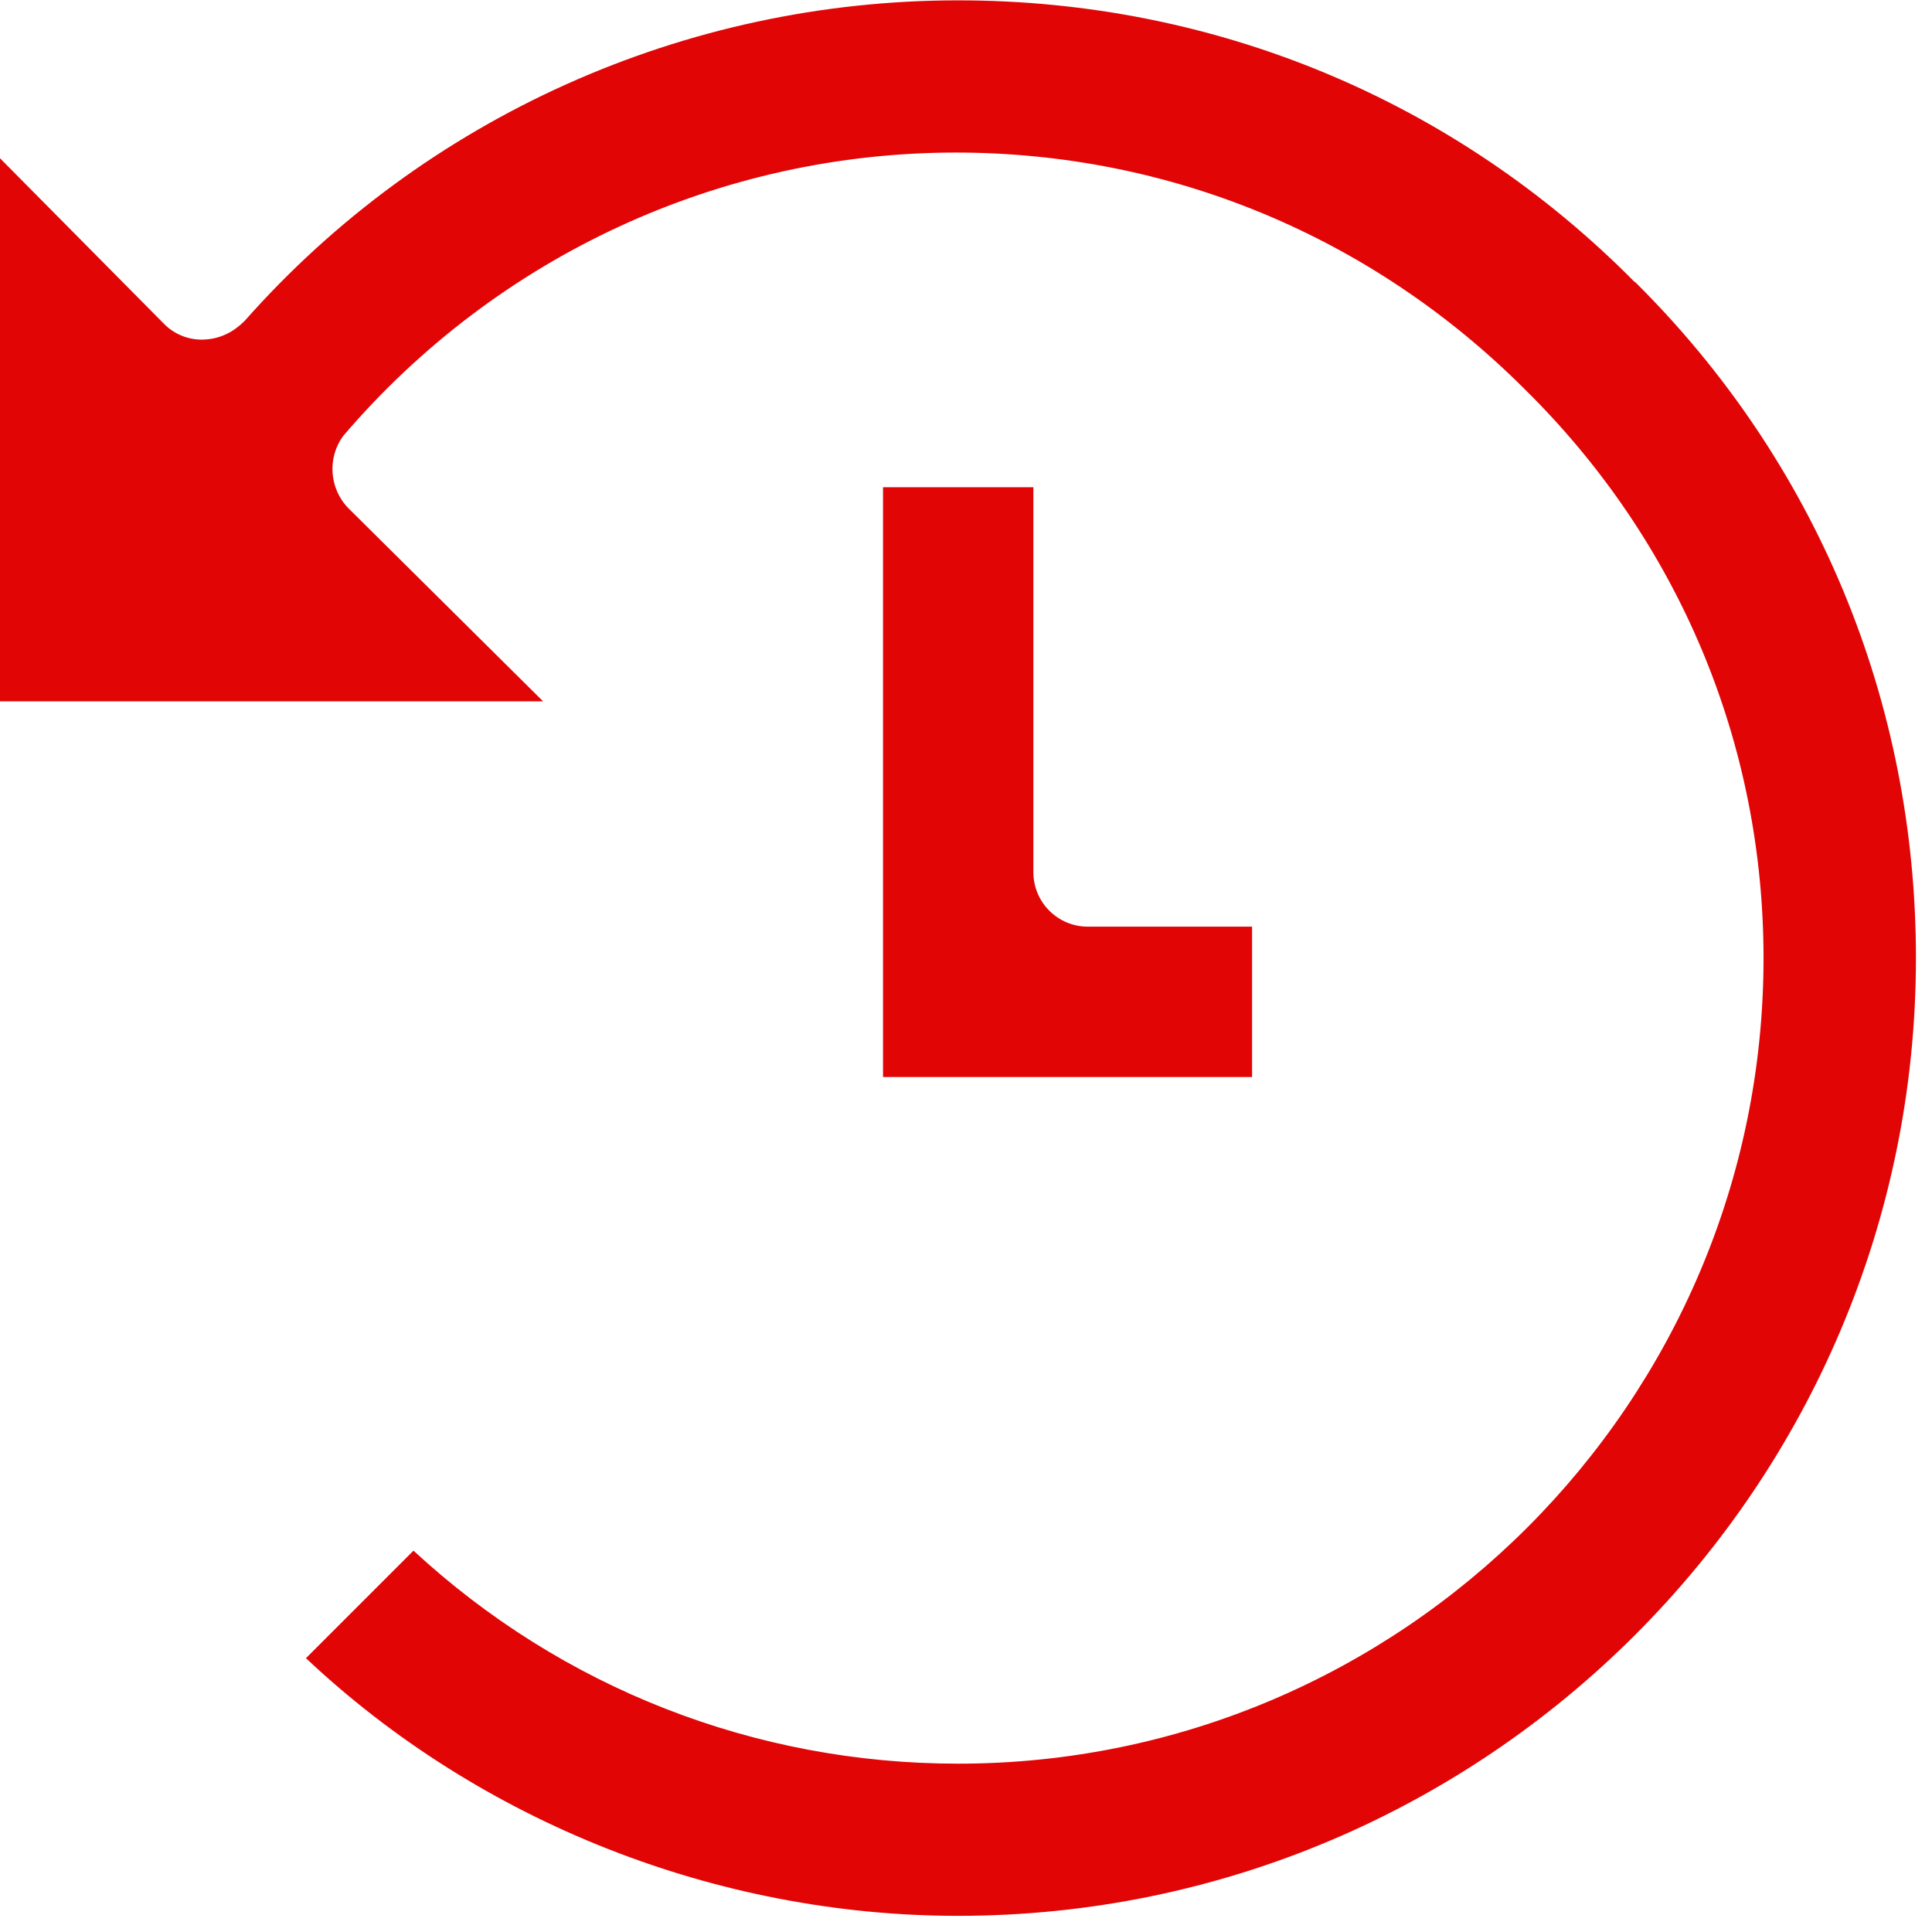
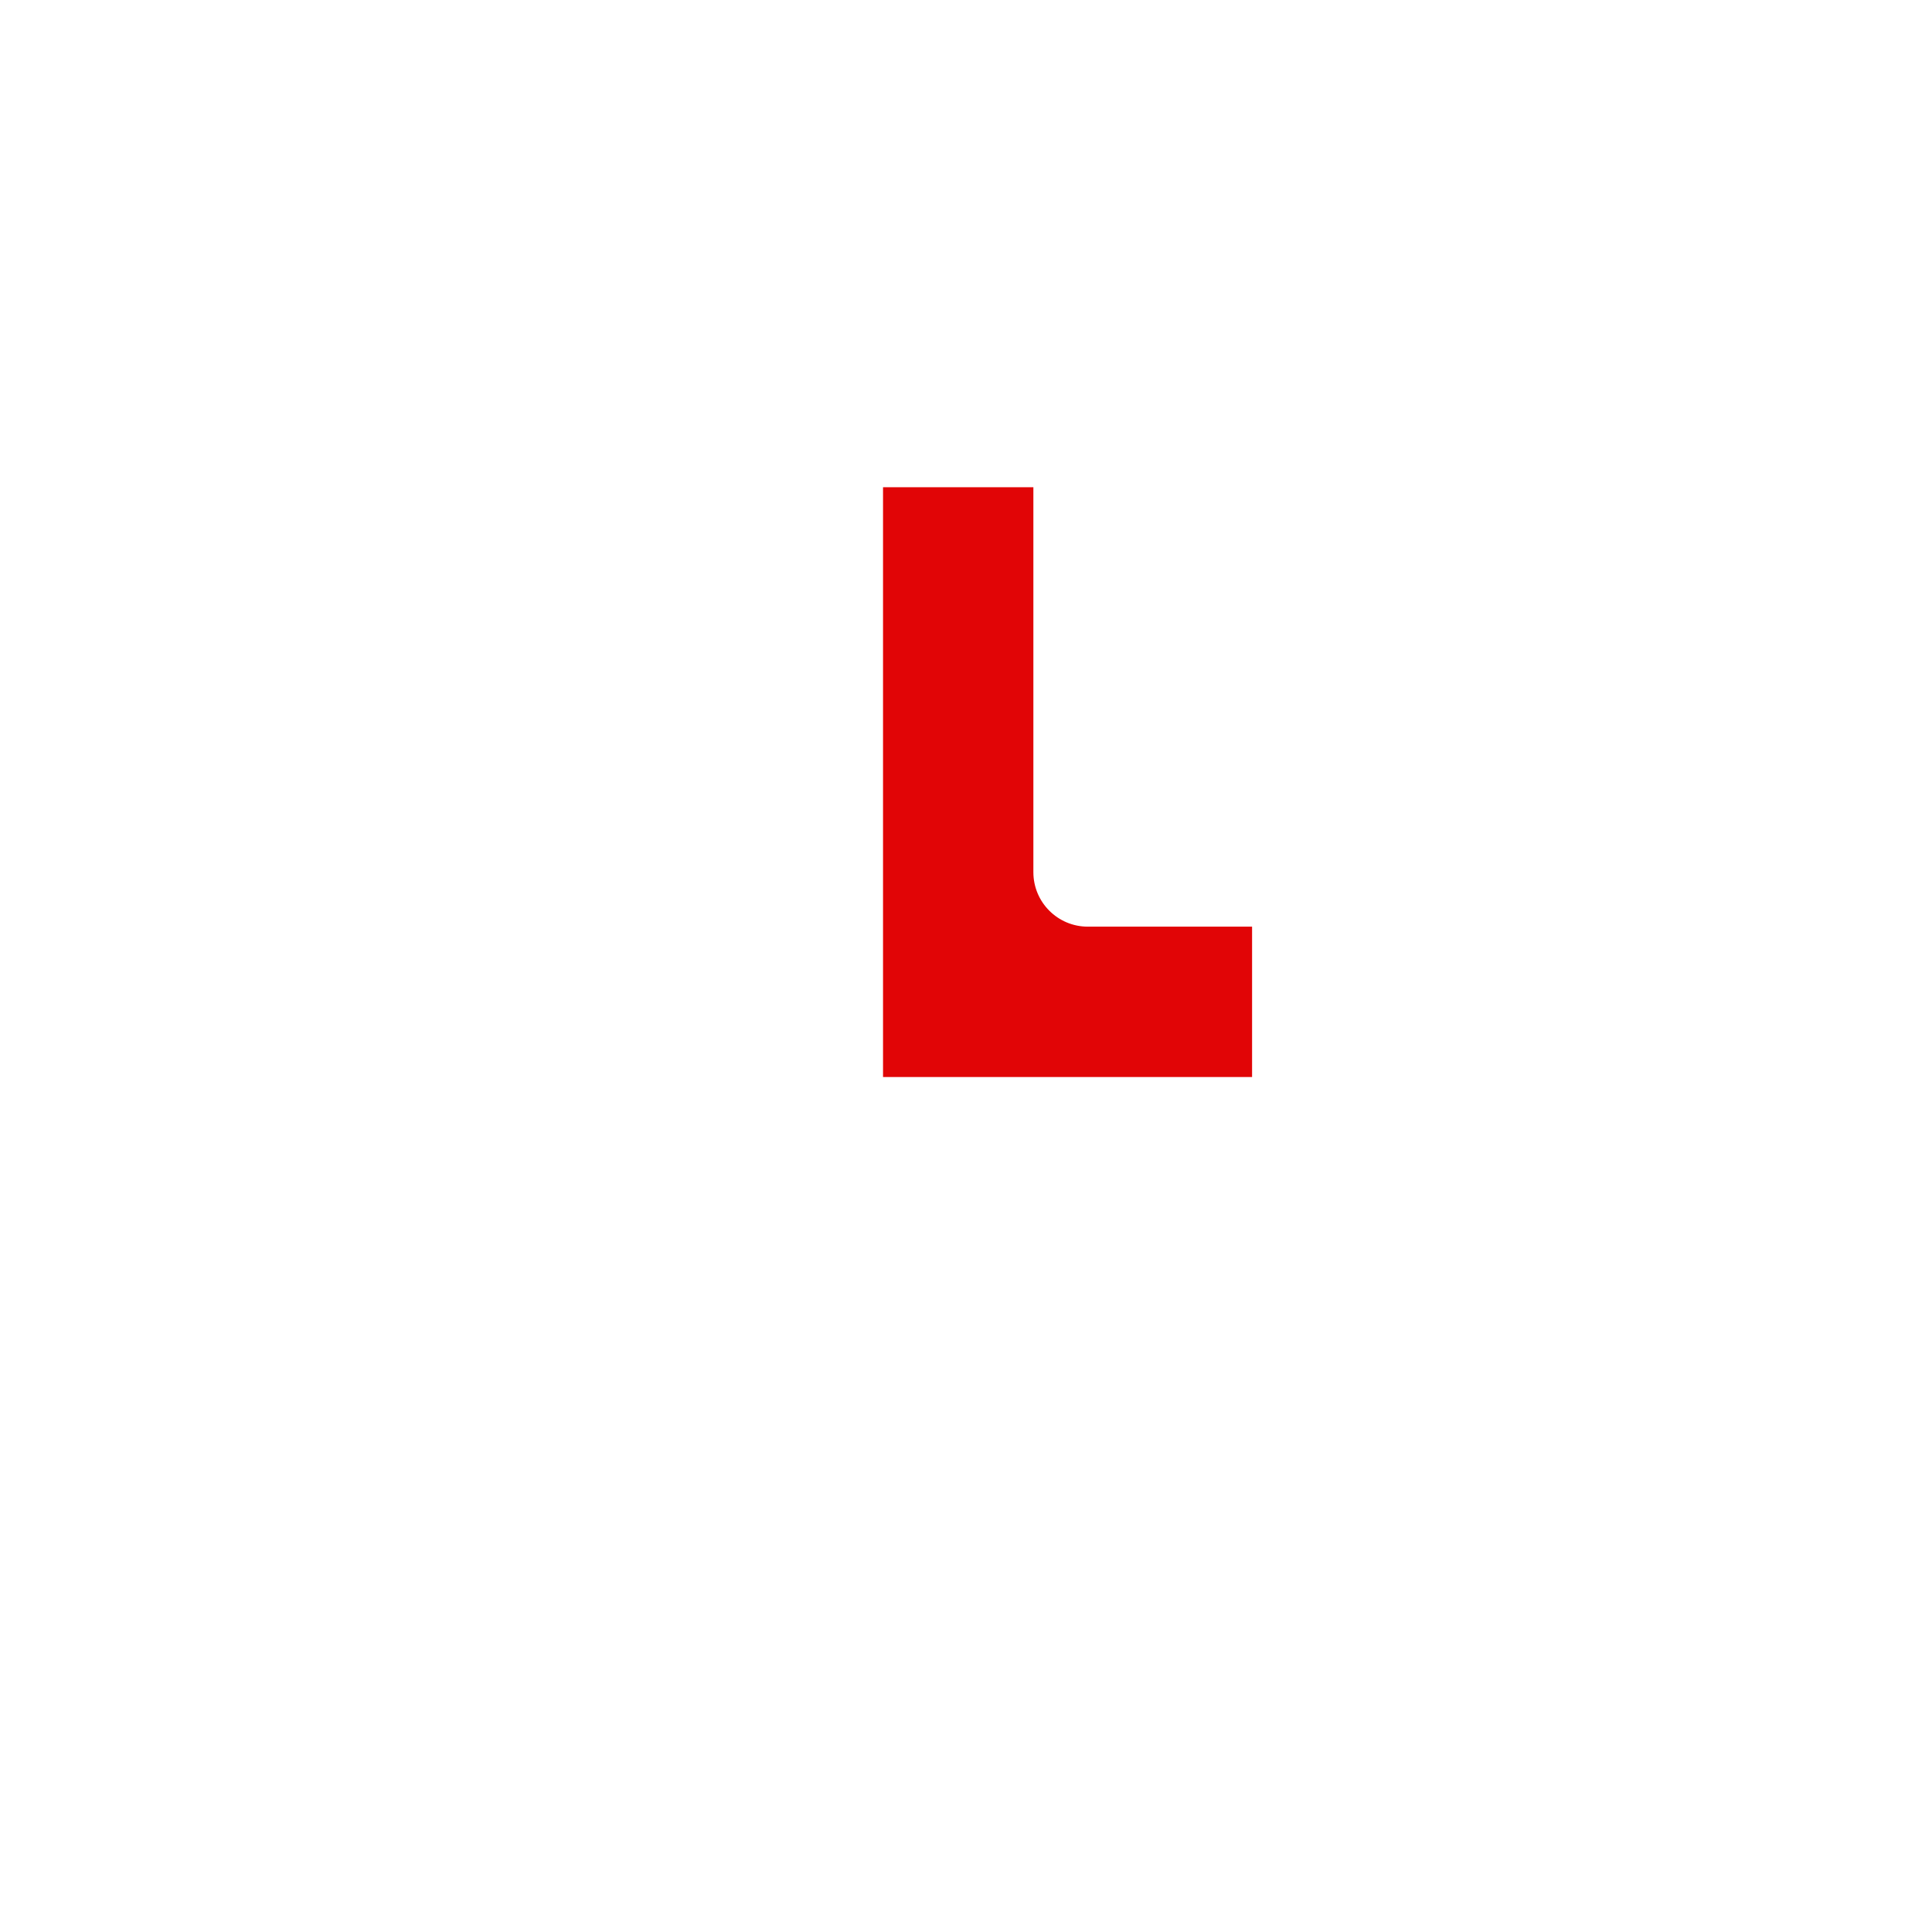
<svg xmlns="http://www.w3.org/2000/svg" width="55" height="55" viewBox="0 0 55 55" fill="none">
-   <path d="M46.54 8.033C41.423 2.857 34.587 0.01 27.278 0.01C19.495 0.01 12.089 3.337 6.965 9.135C6.654 9.447 6.291 9.628 5.889 9.661C5.441 9.706 4.994 9.544 4.683 9.233L0 4.505V19.966H15.461L9.929 14.479C9.372 13.922 9.307 13.027 9.78 12.398C14.164 7.274 20.514 4.343 27.213 4.343C33.309 4.343 39.062 6.736 43.407 11.081C47.791 15.4 50.204 21.153 50.204 27.275C50.204 39.922 39.918 50.208 27.271 50.208C21.493 50.208 16 48.055 11.771 44.144L8.71 47.205C13.658 51.868 20.403 54.54 27.271 54.54C42.311 54.54 54.543 42.309 54.543 27.269C54.543 19.96 51.696 13.124 46.533 8.013L46.54 8.033Z" fill="#E10506" />
  <path d="M25.138 13.876V30.66H35.644V26.38H30.968C30.112 26.38 29.418 25.686 29.418 24.83V13.87H25.138V13.876Z" fill="#E10506" />
</svg>